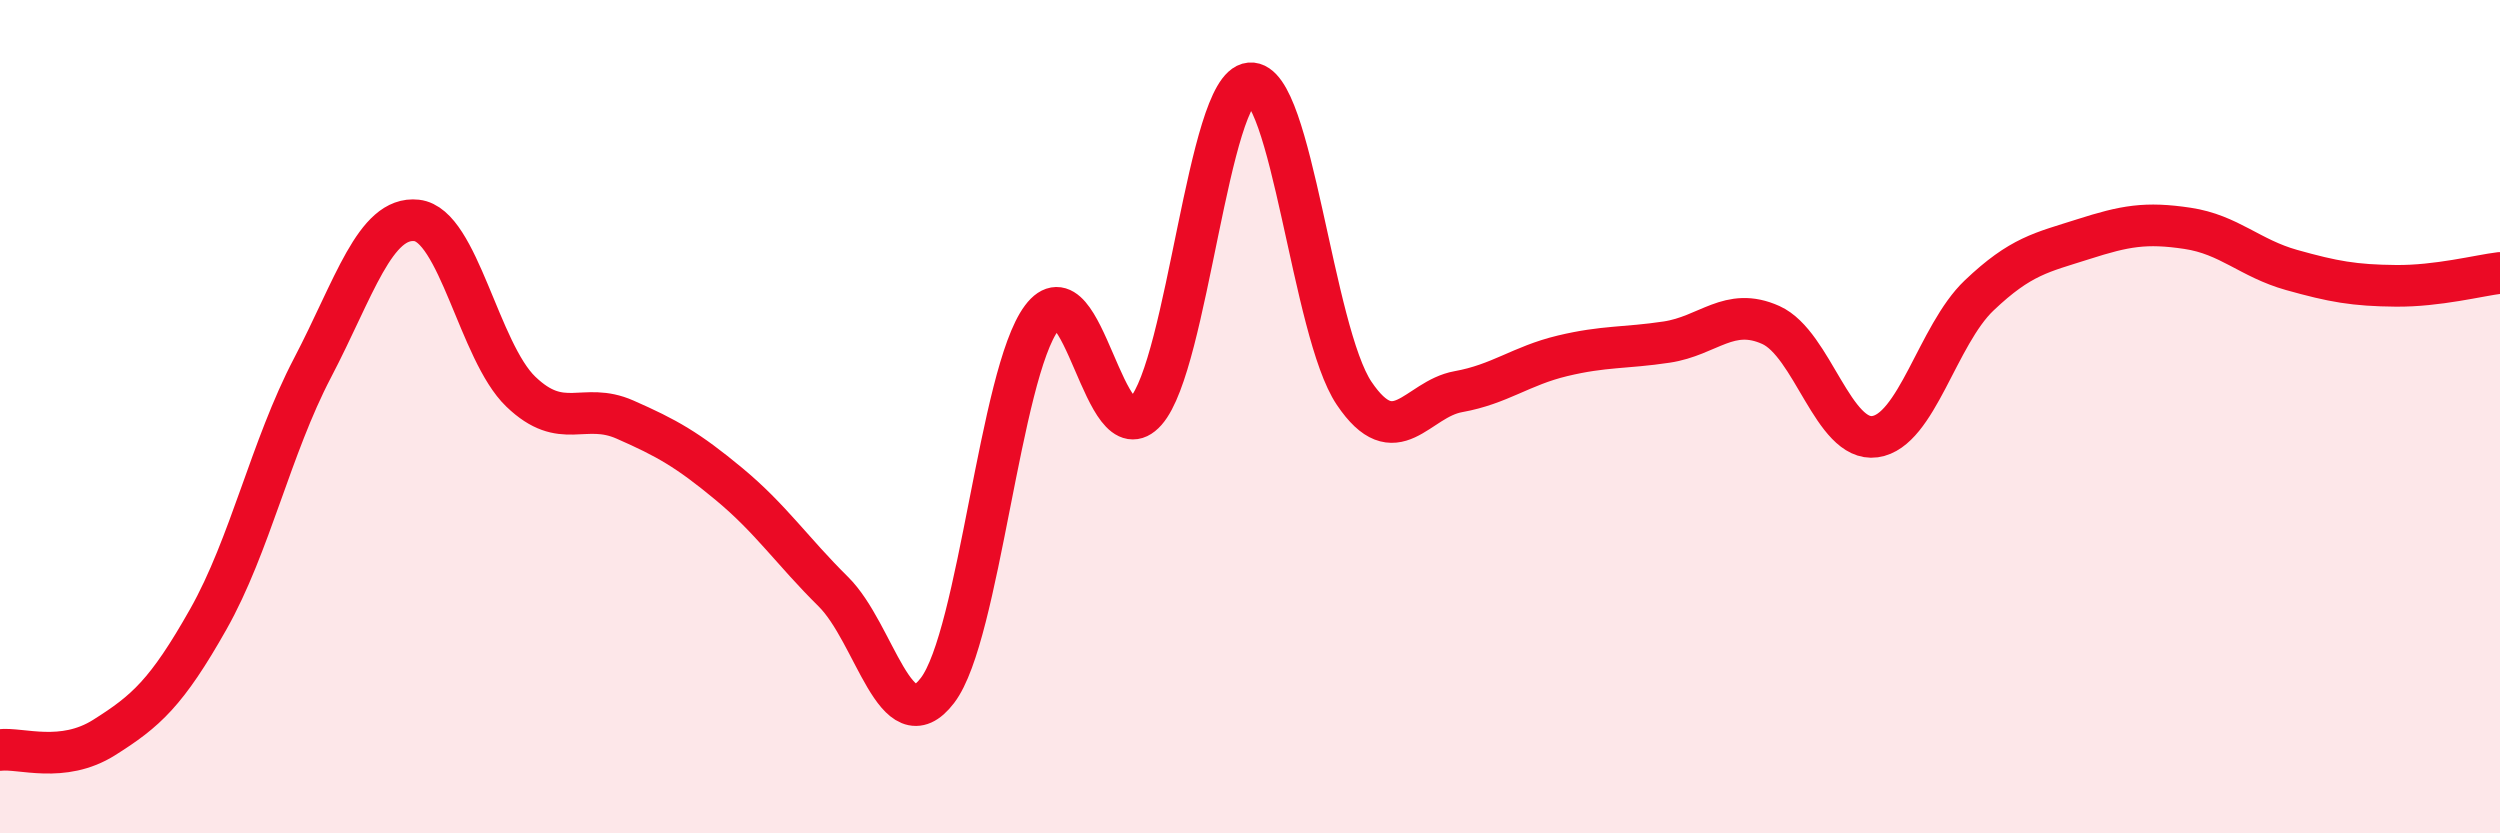
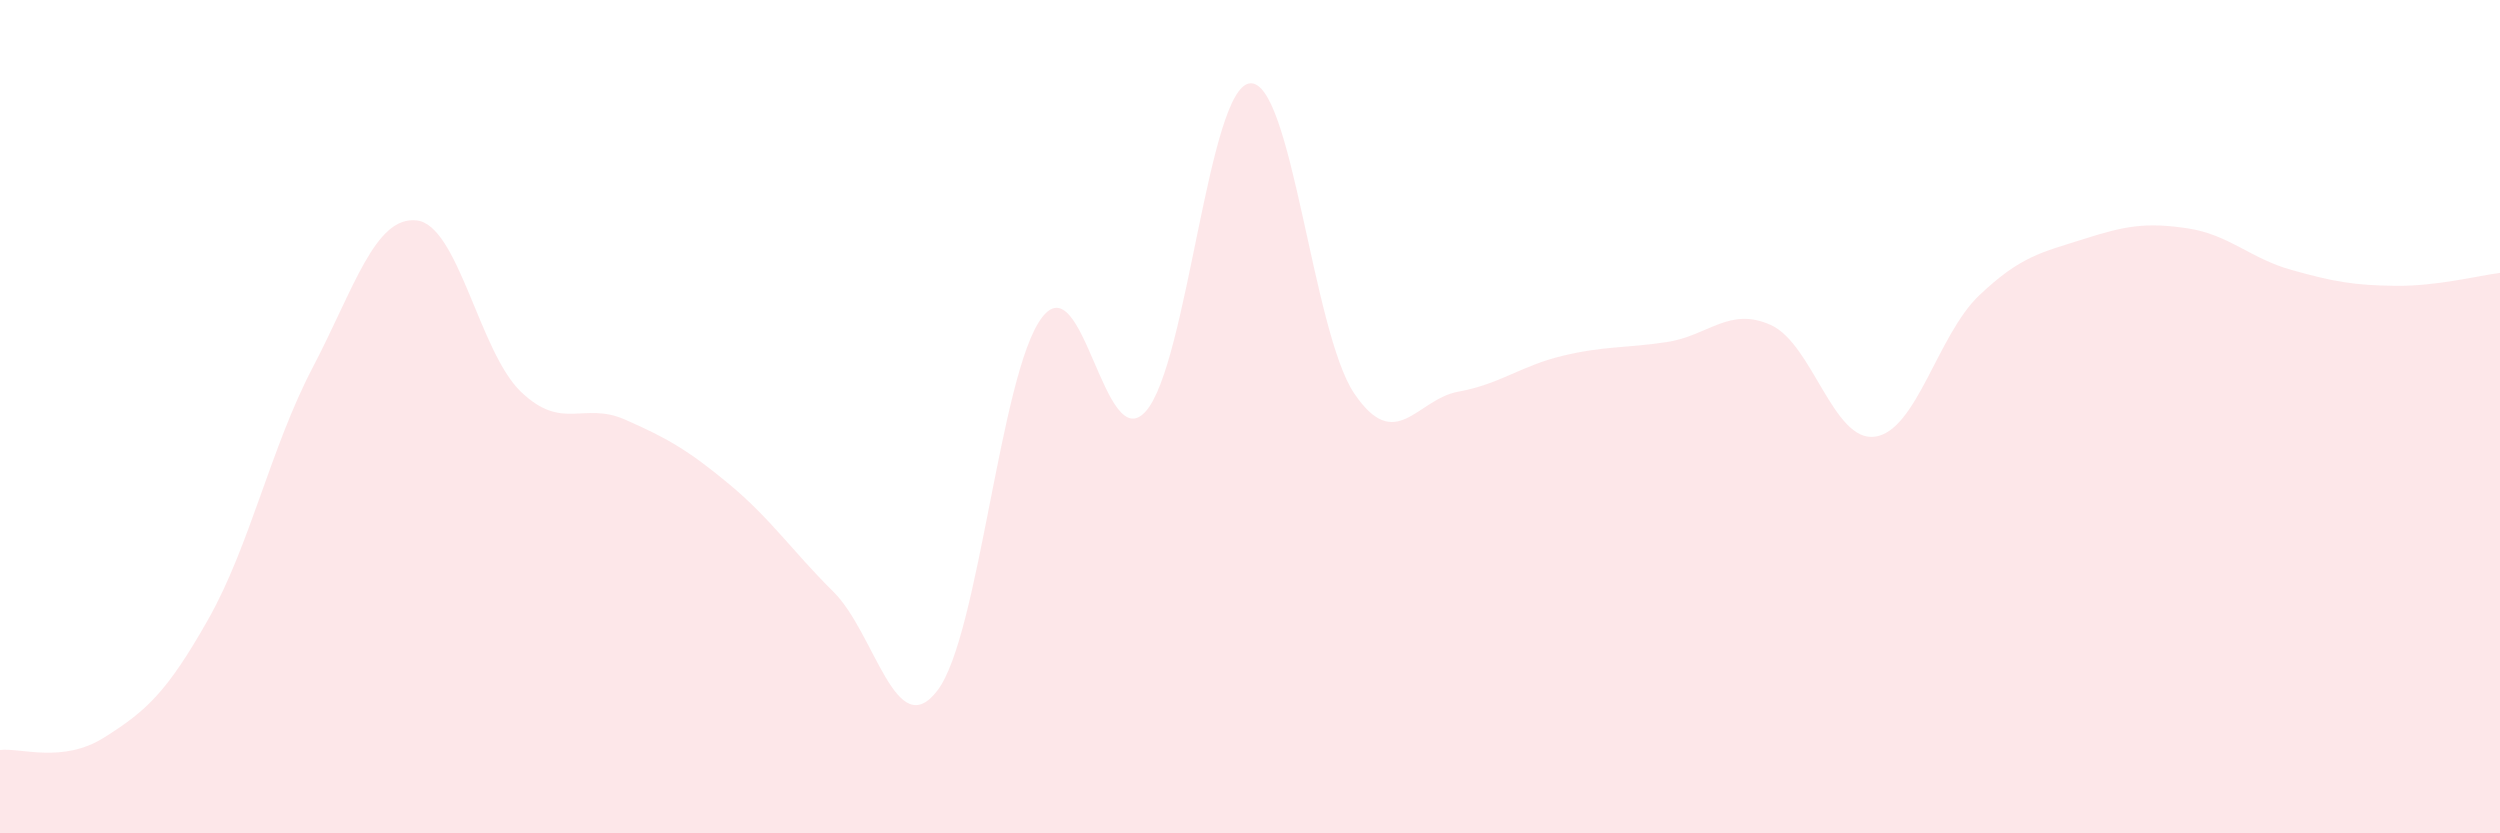
<svg xmlns="http://www.w3.org/2000/svg" width="60" height="20" viewBox="0 0 60 20">
  <path d="M 0,18 C 0.5,17.94 1.5,18.33 2.5,17.7 C 3.5,17.07 4,16.63 5,14.86 C 6,13.09 6.5,10.74 7.5,8.83 C 8.5,6.92 9,5.18 10,5.29 C 11,5.4 11.5,8.44 12.5,9.4 C 13.5,10.36 14,9.63 15,10.07 C 16,10.51 16.5,10.79 17.5,11.62 C 18.5,12.45 19,13.21 20,14.2 C 21,15.19 21.5,17.88 22.5,16.57 C 23.5,15.26 24,8.97 25,7.63 C 26,6.29 26.5,11 27.5,9.87 C 28.5,8.74 29,2.09 30,2 C 31,1.91 31.5,7.96 32.5,9.44 C 33.5,10.92 34,9.58 35,9.4 C 36,9.22 36.5,8.78 37.5,8.54 C 38.5,8.3 39,8.36 40,8.21 C 41,8.06 41.5,7.35 42.5,7.8 C 43.5,8.25 44,10.62 45,10.48 C 46,10.34 46.5,8.04 47.5,7.09 C 48.5,6.14 49,6.06 50,5.74 C 51,5.42 51.5,5.33 52.5,5.48 C 53.5,5.63 54,6.2 55,6.48 C 56,6.76 56.5,6.85 57.5,6.86 C 58.5,6.87 59.5,6.61 60,6.55L60 20L0 20Z" fill="#EB0A25" opacity="0.1" stroke-linecap="round" stroke-linejoin="round" />
-   <path d="M 0,18 C 0.5,17.94 1.5,18.33 2.5,17.7 C 3.5,17.07 4,16.63 5,14.86 C 6,13.09 6.5,10.74 7.5,8.83 C 8.5,6.92 9,5.18 10,5.29 C 11,5.4 11.5,8.44 12.5,9.4 C 13.5,10.36 14,9.63 15,10.07 C 16,10.51 16.5,10.79 17.5,11.62 C 18.5,12.45 19,13.21 20,14.2 C 21,15.19 21.5,17.88 22.5,16.57 C 23.5,15.26 24,8.97 25,7.63 C 26,6.29 26.5,11 27.5,9.87 C 28.5,8.74 29,2.09 30,2 C 31,1.91 31.5,7.96 32.5,9.44 C 33.5,10.92 34,9.58 35,9.4 C 36,9.22 36.5,8.78 37.5,8.54 C 38.5,8.3 39,8.36 40,8.21 C 41,8.06 41.5,7.35 42.5,7.8 C 43.5,8.25 44,10.62 45,10.48 C 46,10.34 46.5,8.04 47.5,7.09 C 48.5,6.14 49,6.06 50,5.74 C 51,5.42 51.5,5.33 52.5,5.48 C 53.5,5.63 54,6.2 55,6.48 C 56,6.76 56.5,6.85 57.5,6.86 C 58.5,6.87 59.5,6.61 60,6.55" stroke="#EB0A25" stroke-width="1" fill="none" stroke-linecap="round" stroke-linejoin="round" />
</svg>